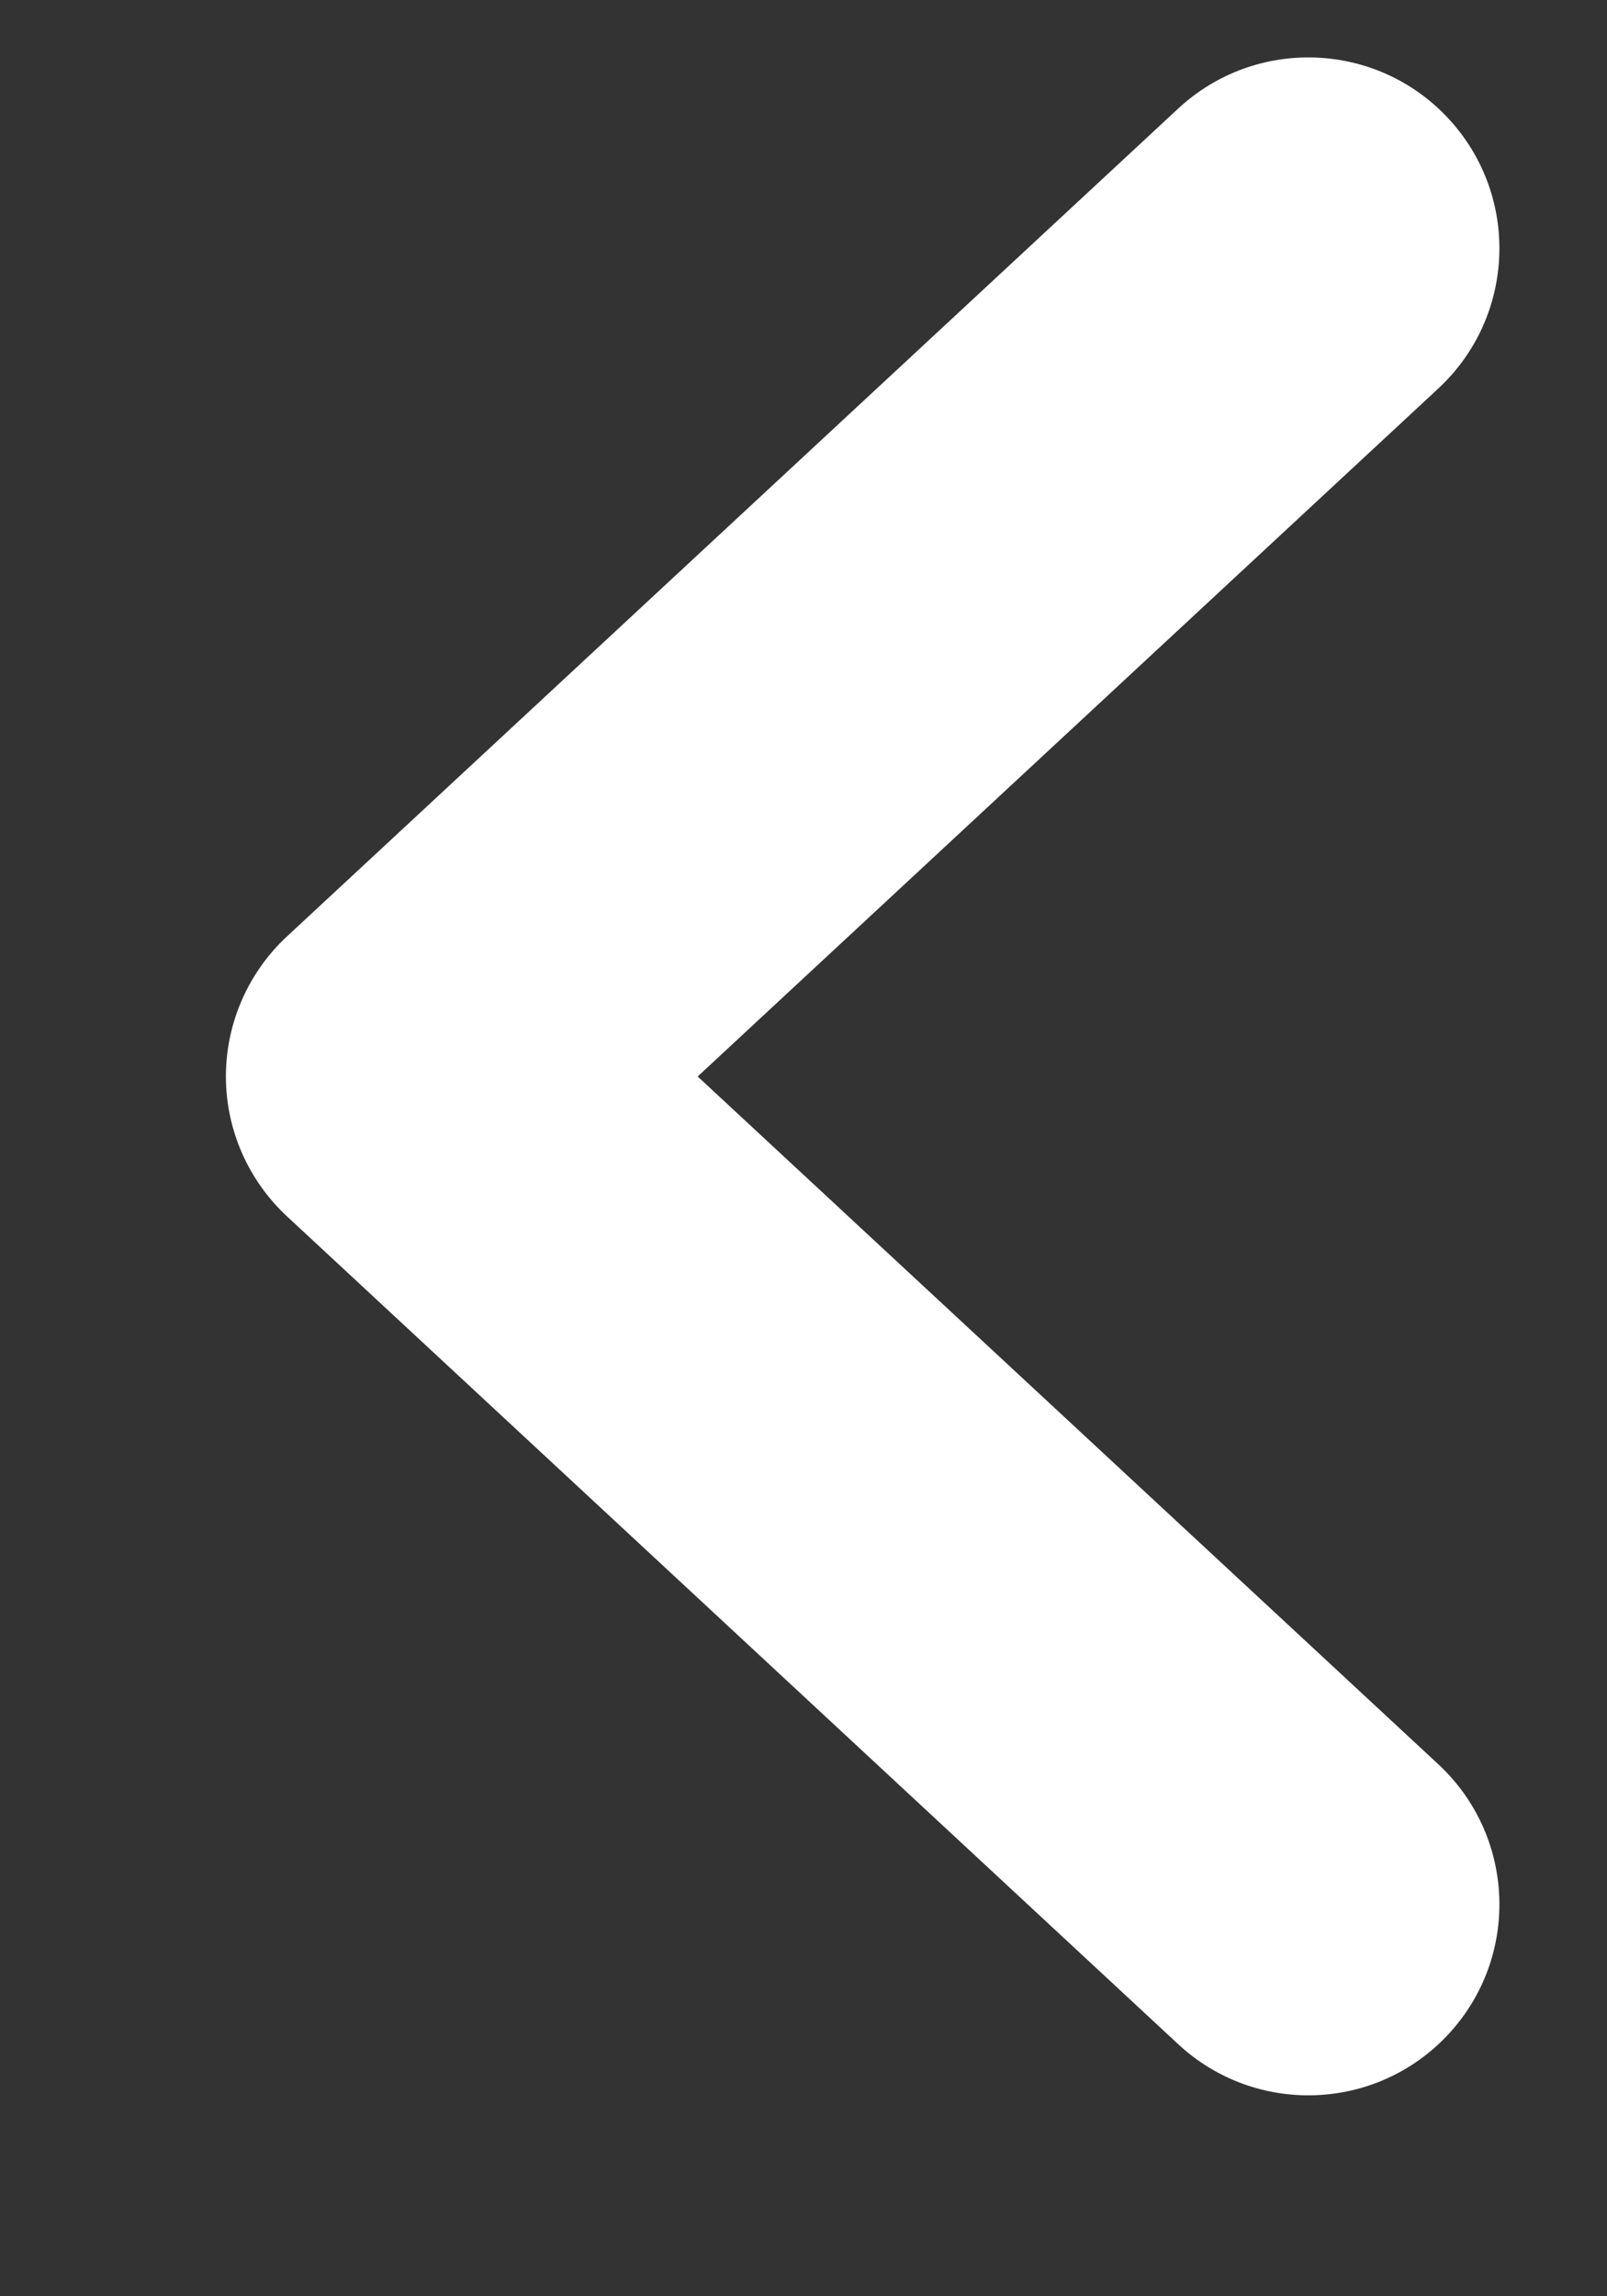
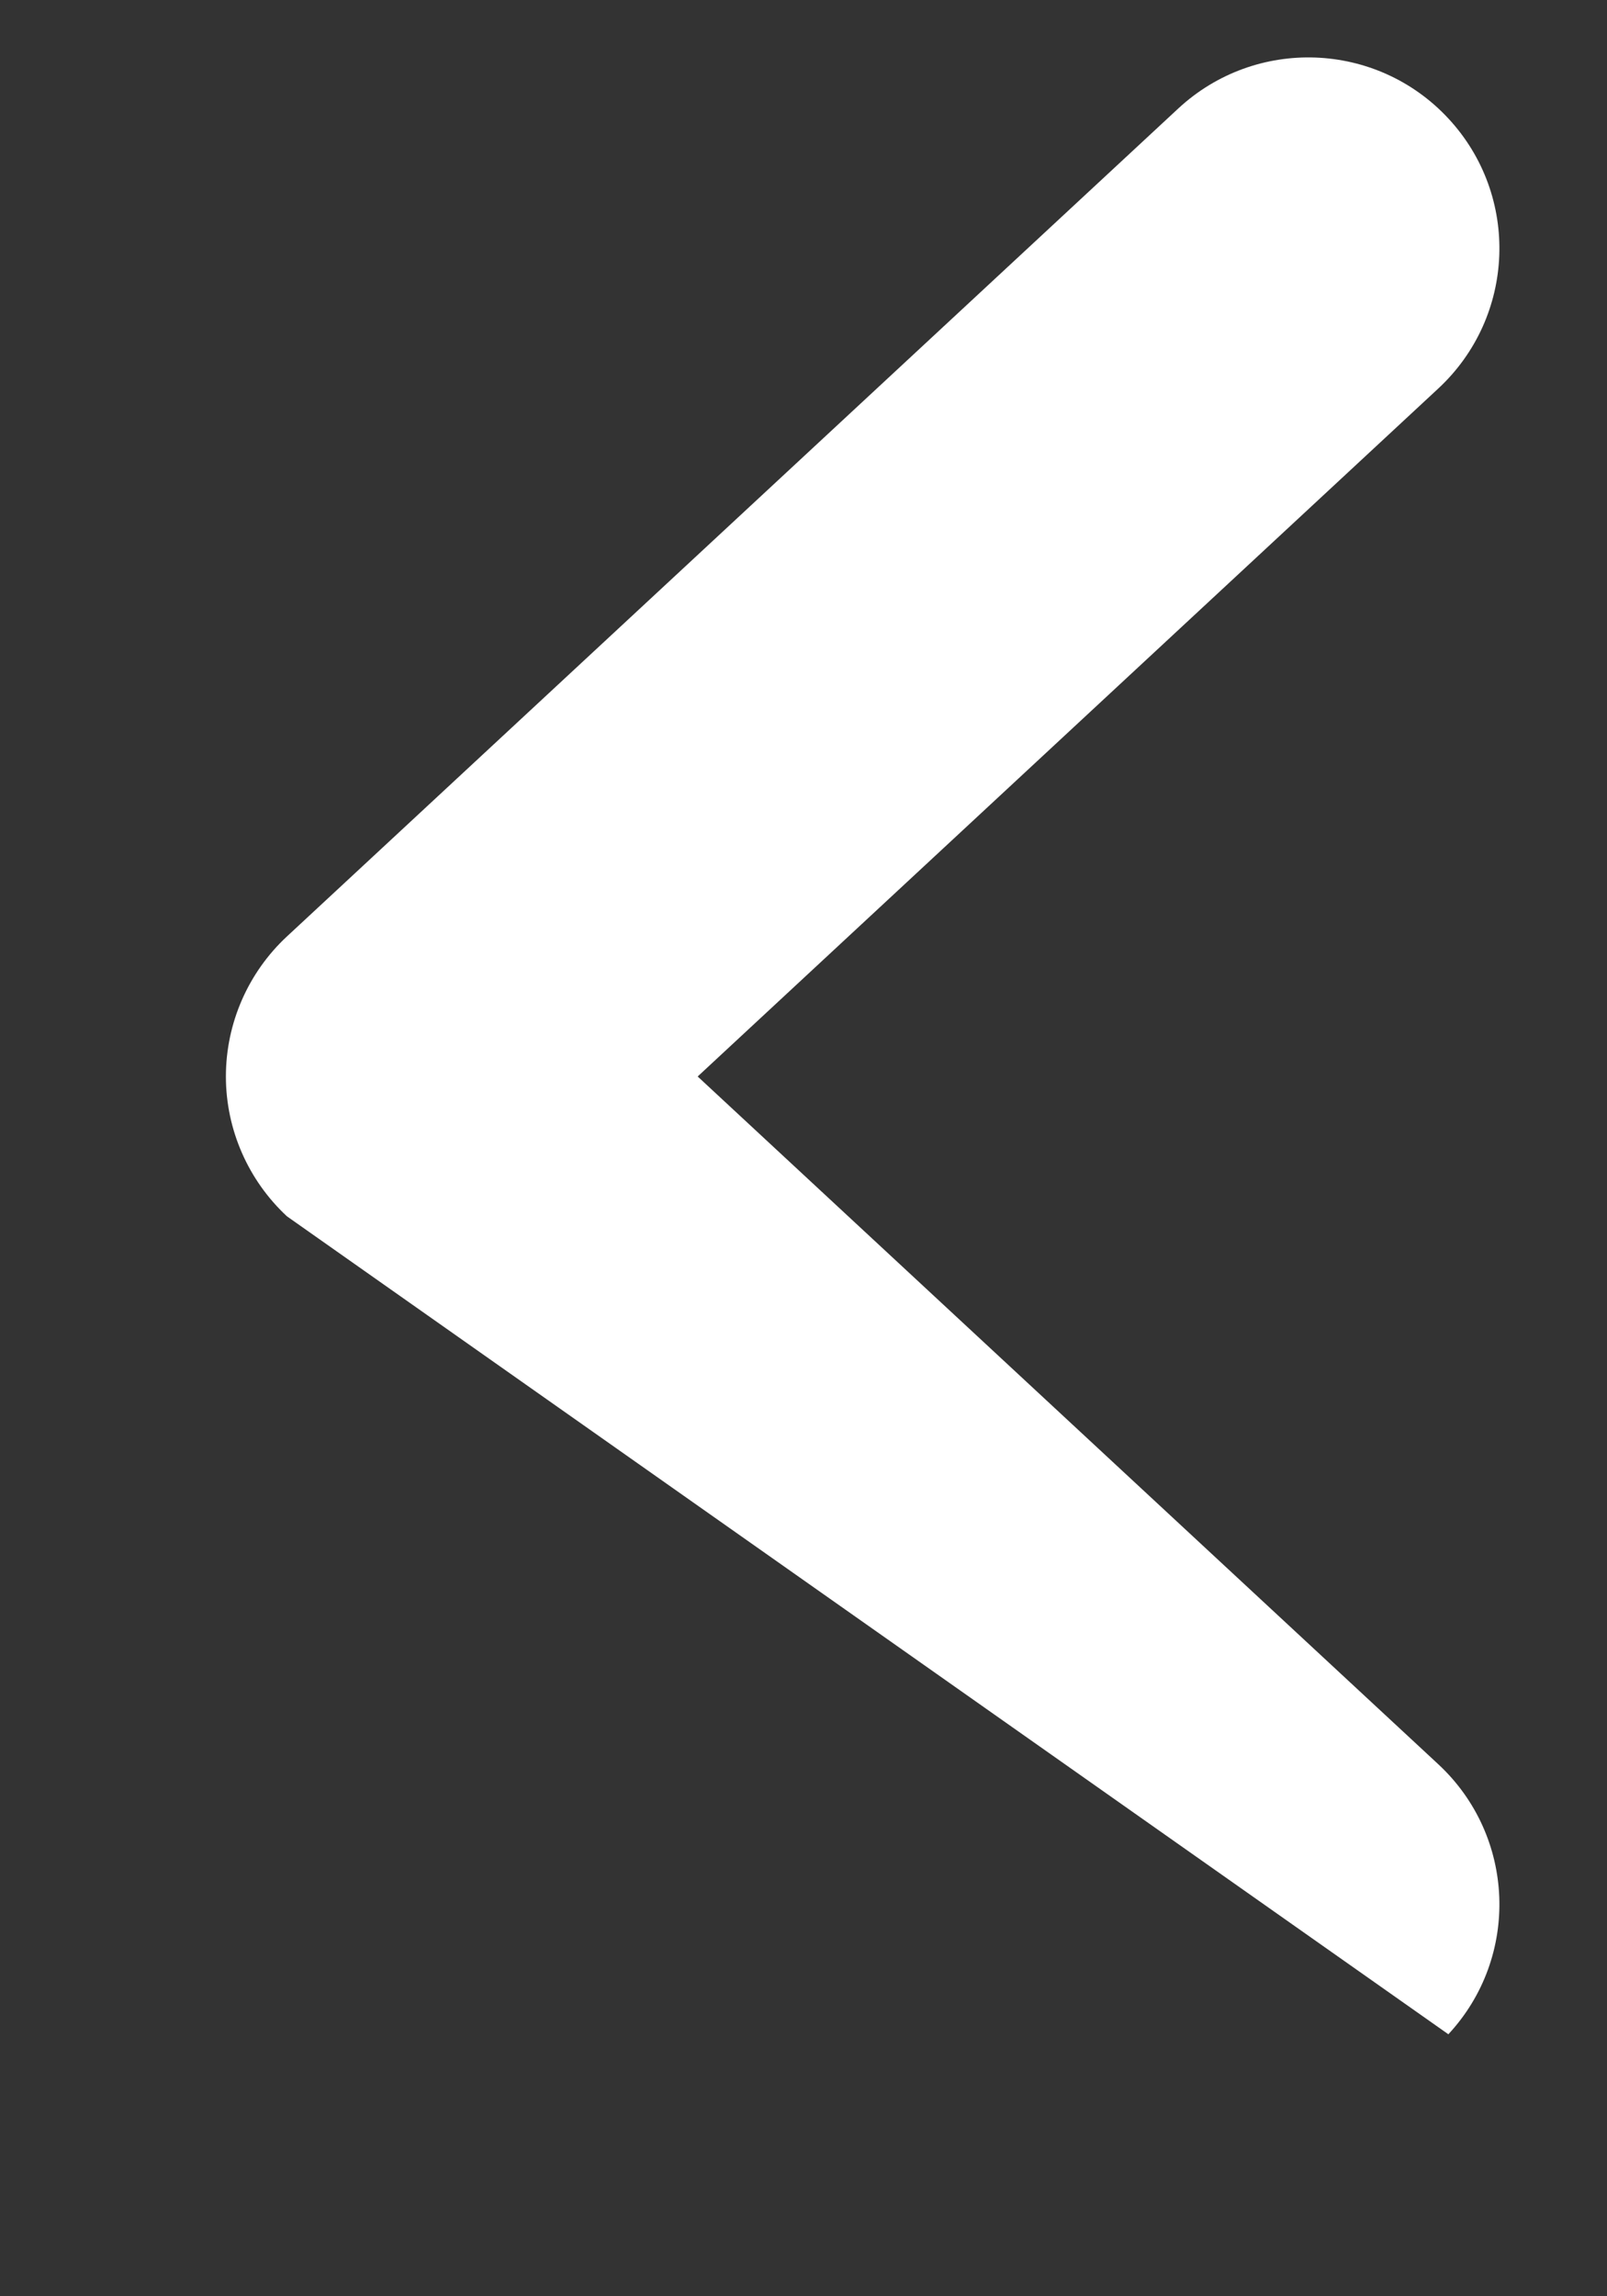
<svg xmlns="http://www.w3.org/2000/svg" width="7" height="10" viewBox="0 0 7 10" fill="none">
  <rect x="0" y="0" width="7" height="10" fill="#333333" stroke="none" />
-   <path fill-rule="evenodd" clip-rule="evenodd" d="M6.309 8.859C5.996 9.196 5.47 9.215 5.133 8.903L1.25 5.297C1.081 5.14 0.984 4.919 0.984 4.688C0.984 4.456 1.081 4.235 1.25 4.078L5.133 0.472C5.47 0.16 5.996 0.179 6.309 0.516C6.622 0.853 6.602 1.379 6.265 1.692L3.039 4.688L6.265 7.683C6.602 7.996 6.622 8.522 6.309 8.859Z" fill="white" />
+   <path fill-rule="evenodd" clip-rule="evenodd" d="M6.309 8.859L1.25 5.297C1.081 5.14 0.984 4.919 0.984 4.688C0.984 4.456 1.081 4.235 1.25 4.078L5.133 0.472C5.47 0.16 5.996 0.179 6.309 0.516C6.622 0.853 6.602 1.379 6.265 1.692L3.039 4.688L6.265 7.683C6.602 7.996 6.622 8.522 6.309 8.859Z" fill="white" />
</svg>